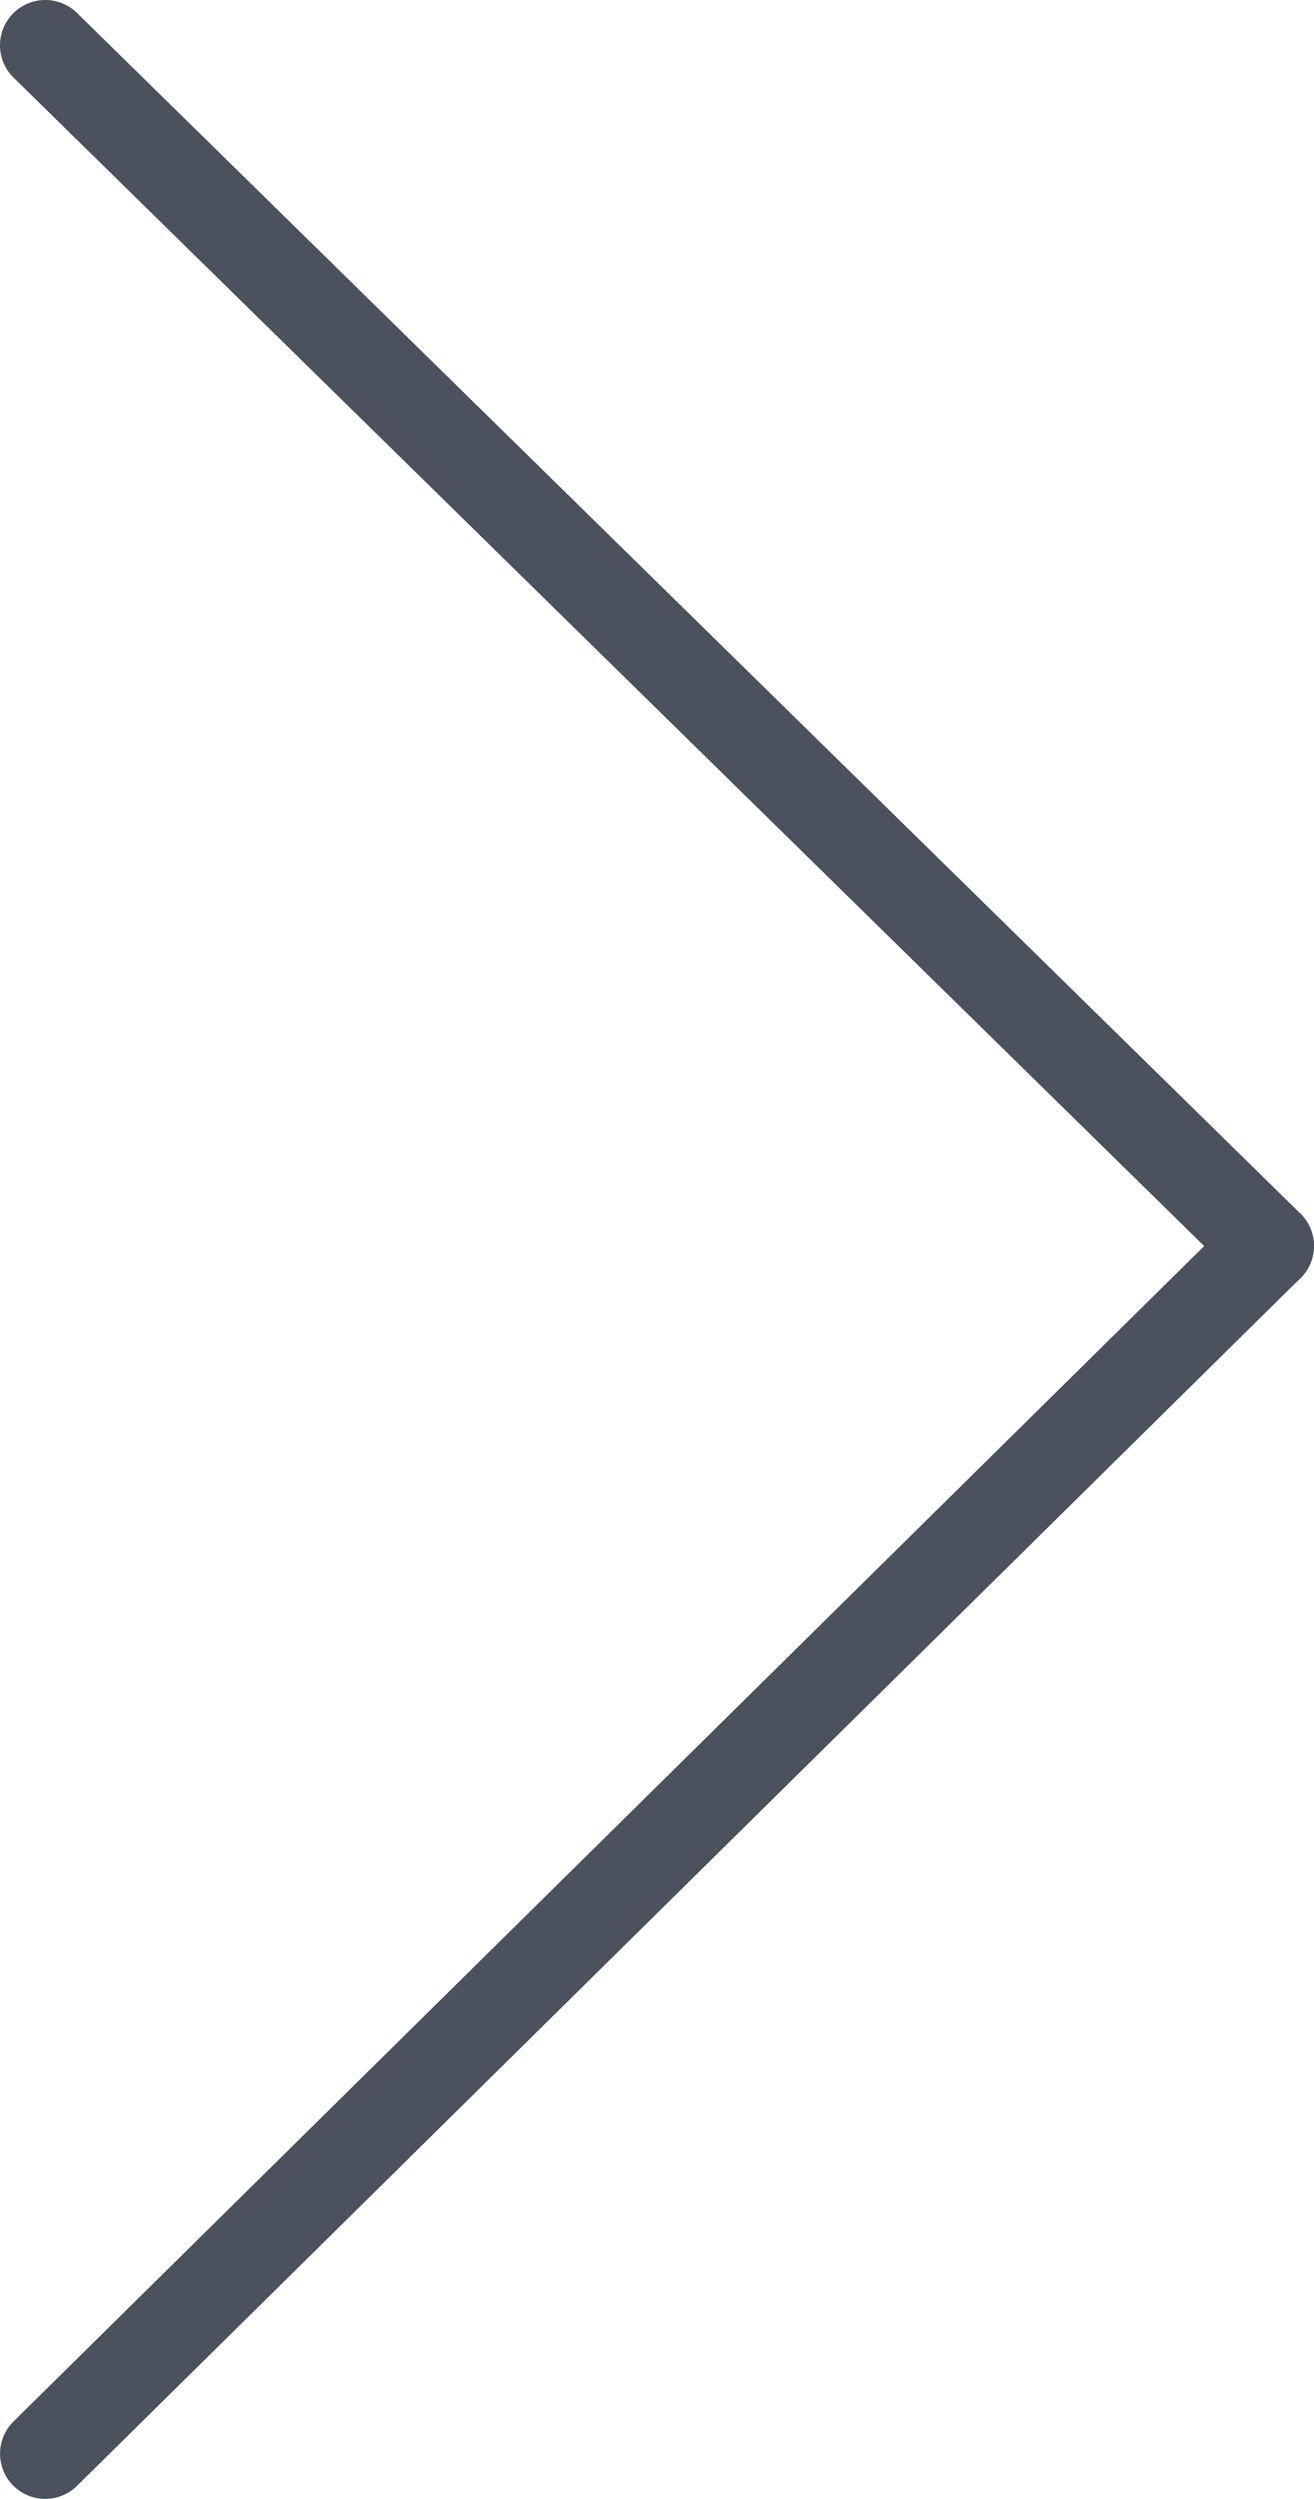
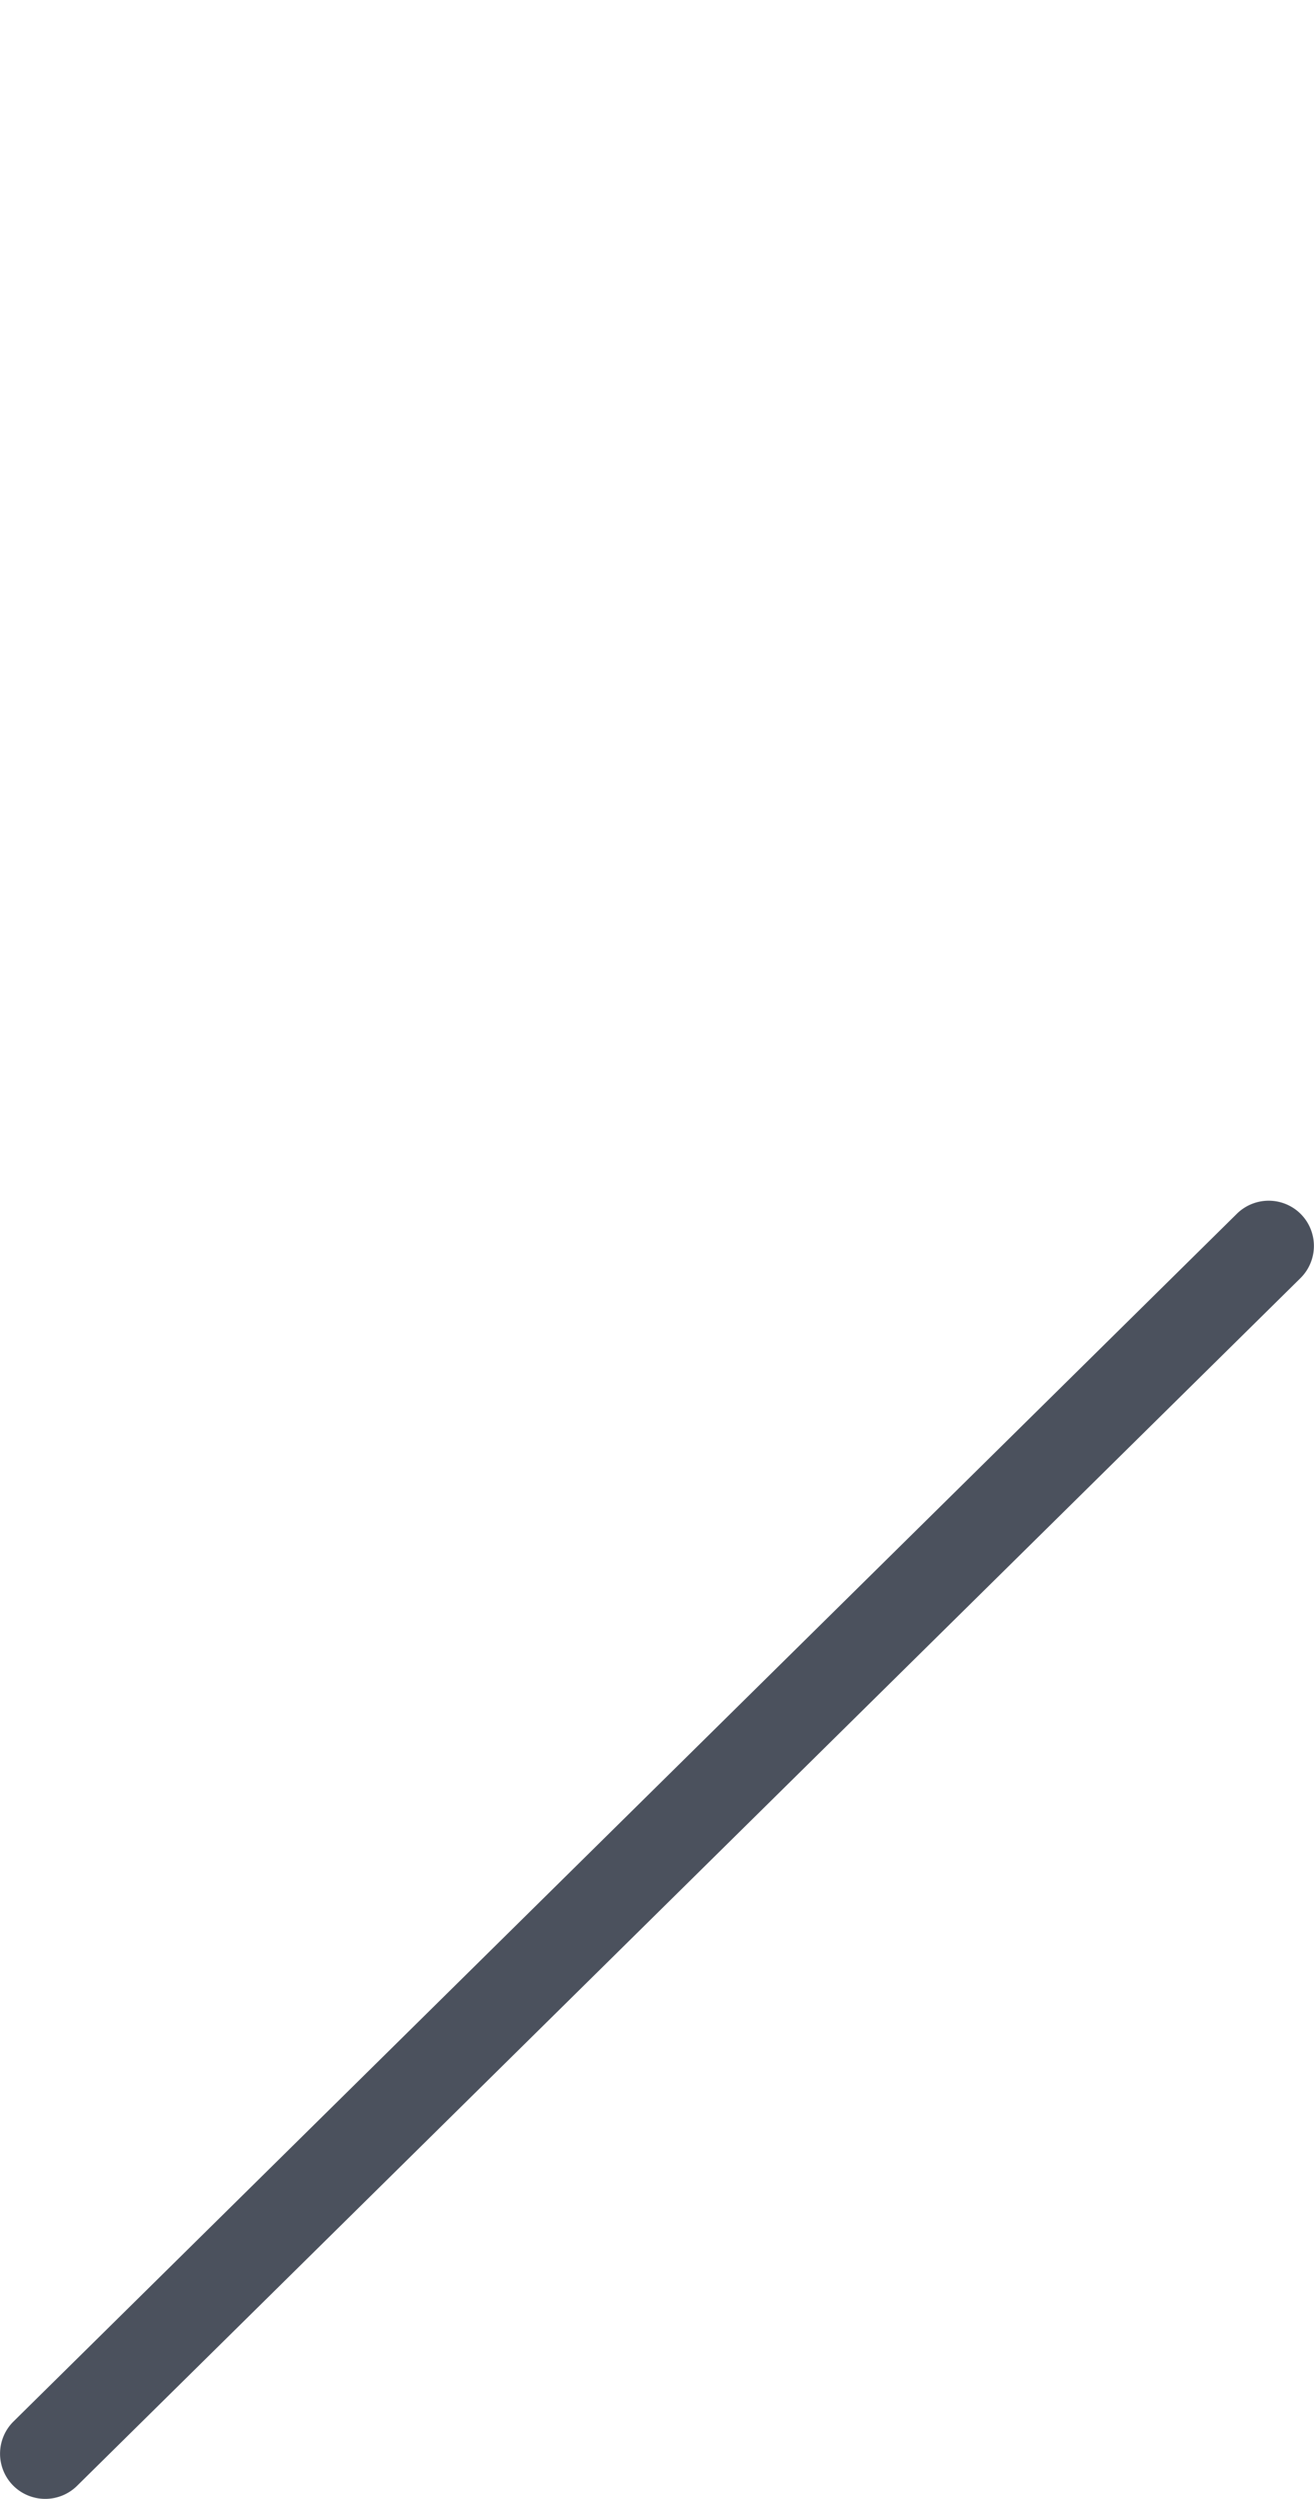
<svg xmlns="http://www.w3.org/2000/svg" viewBox="0 0 29 55.156">
  <defs>
    <style>.a{fill:#4b515d;}</style>
  </defs>
  <g transform="translate(-1 -1) rotate(90)">
-     <path class="a" d="M-.286,1.7A1,1,0,0,0-.3.286,1,1,0,0,0-1.714.3l-26.5,27a1,1,0,0,0,.013,1.414,1,1,0,0,0,1.414-.013Z" transform="translate(1 -1) rotate(180)" />
    <path class="a" d="M-1.712,28.7A1,1,0,0,0-.3,28.712,1,1,0,0,0-.288,27.3L-26.945.3A1,1,0,0,0-28.359.288,1,1,0,0,0-28.368,1.7Z" transform="translate(27.5 -1) rotate(180)" />
  </g>
</svg>